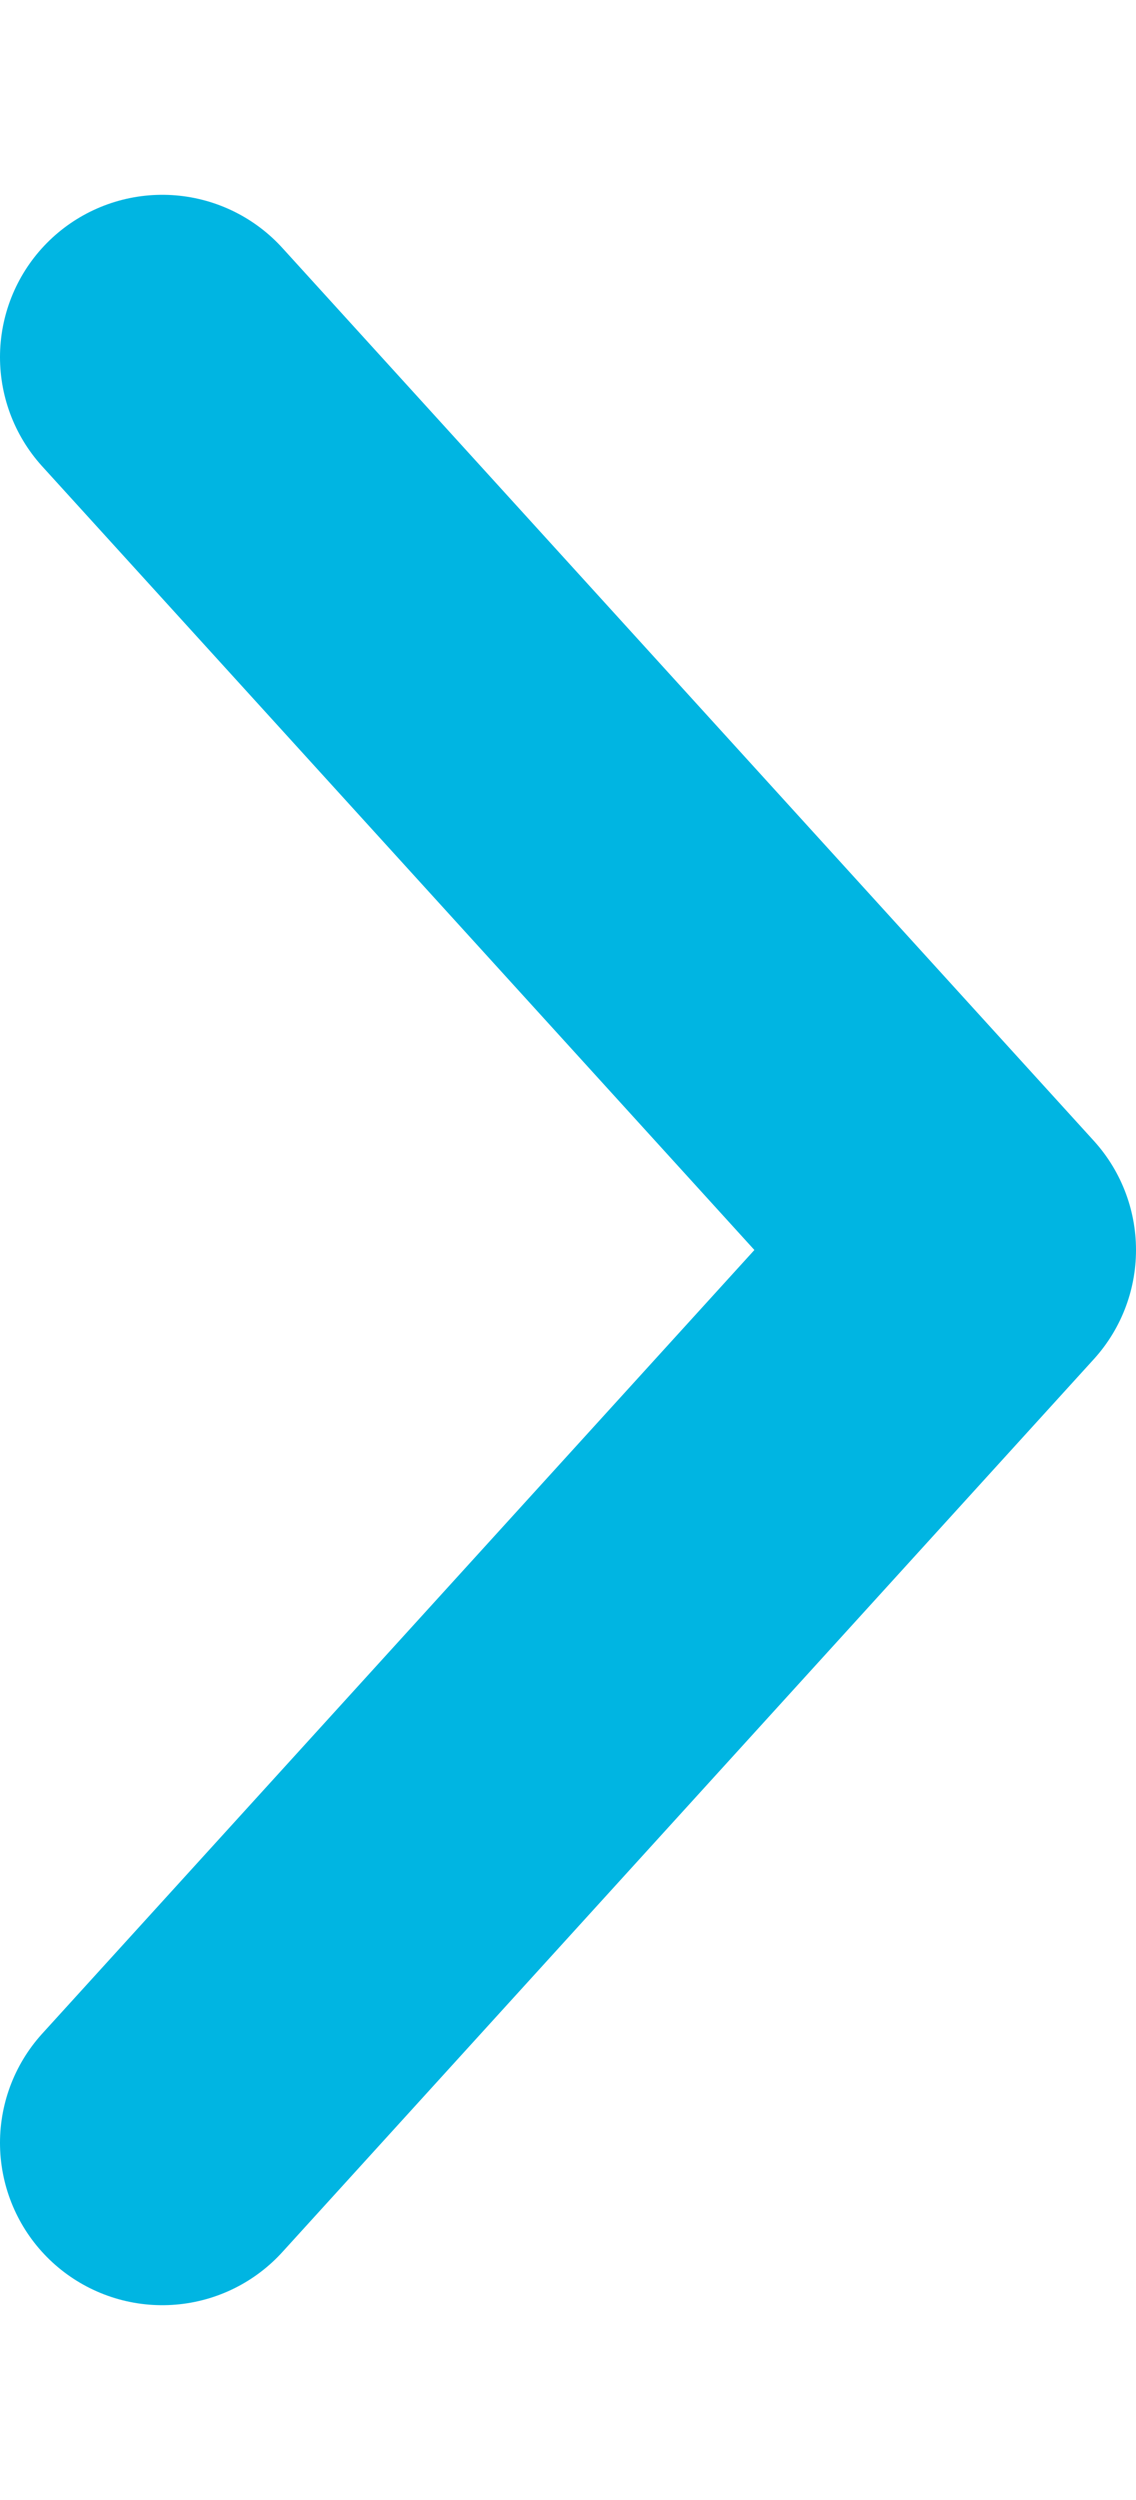
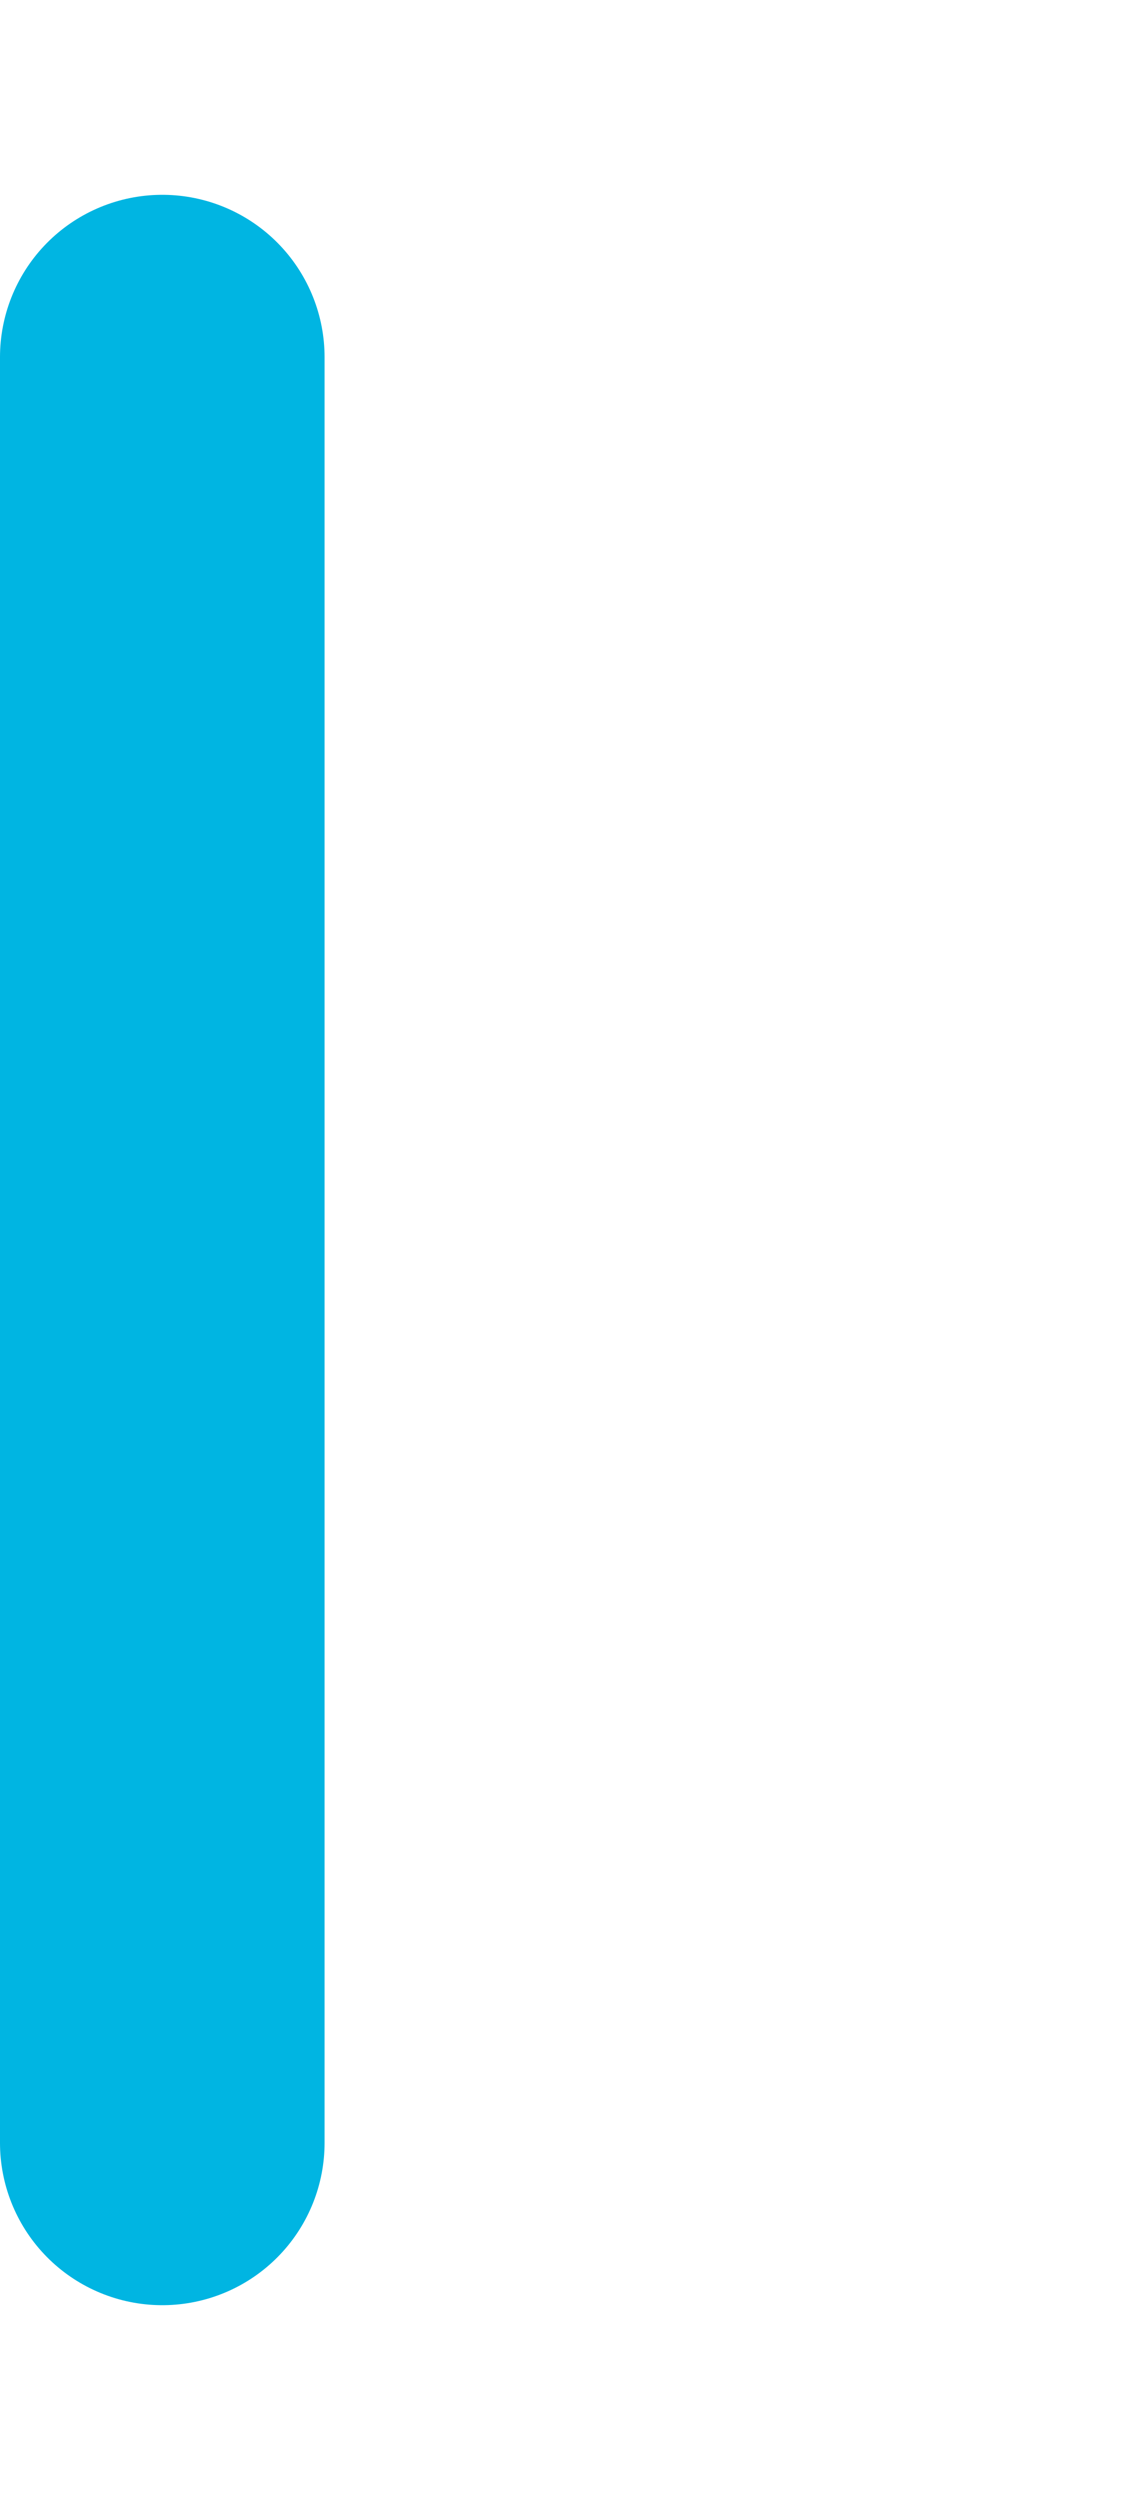
<svg xmlns="http://www.w3.org/2000/svg" style="transform:rotate(180deg)" width="5" height="11" viewBox="0 0 7 14" fill="none">
-   <path d="M1 12.5L6 7L1 1.5" stroke="#00B5E2" stroke-width="2" stroke-linecap="round" stroke-linejoin="round" />
+   <path d="M1 12.5L1 1.5" stroke="#00B5E2" stroke-width="2" stroke-linecap="round" stroke-linejoin="round" />
</svg>